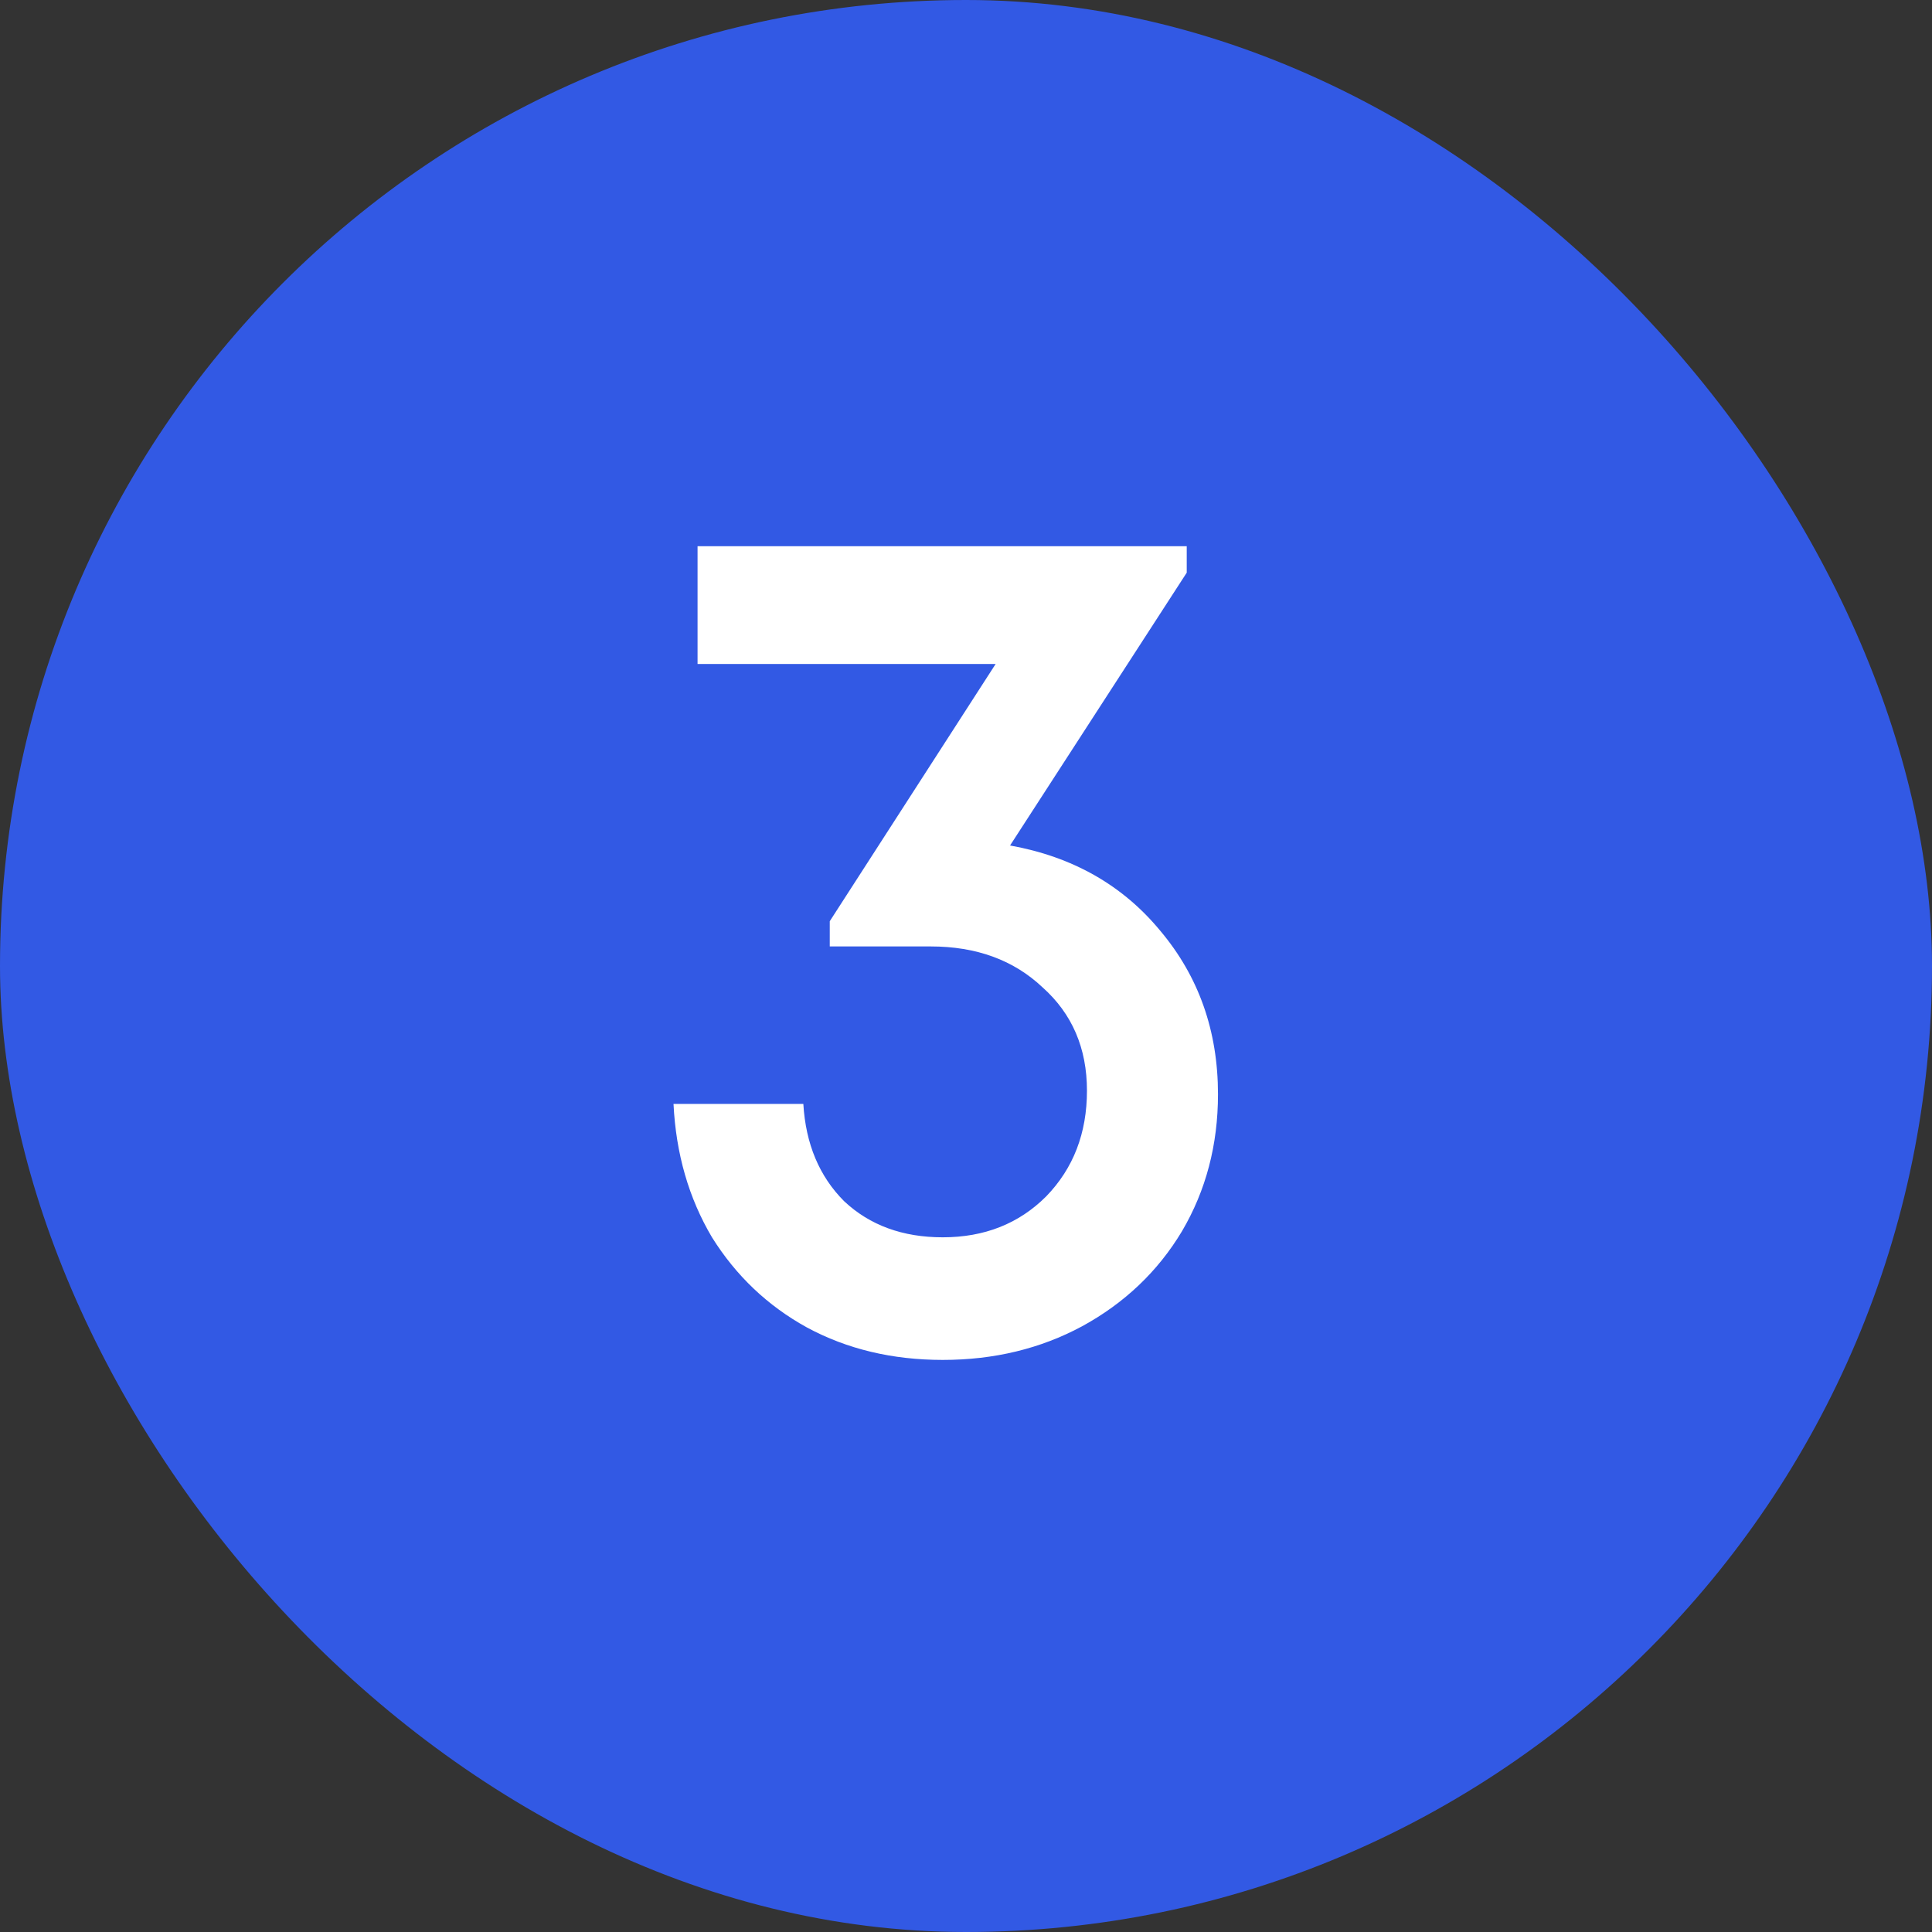
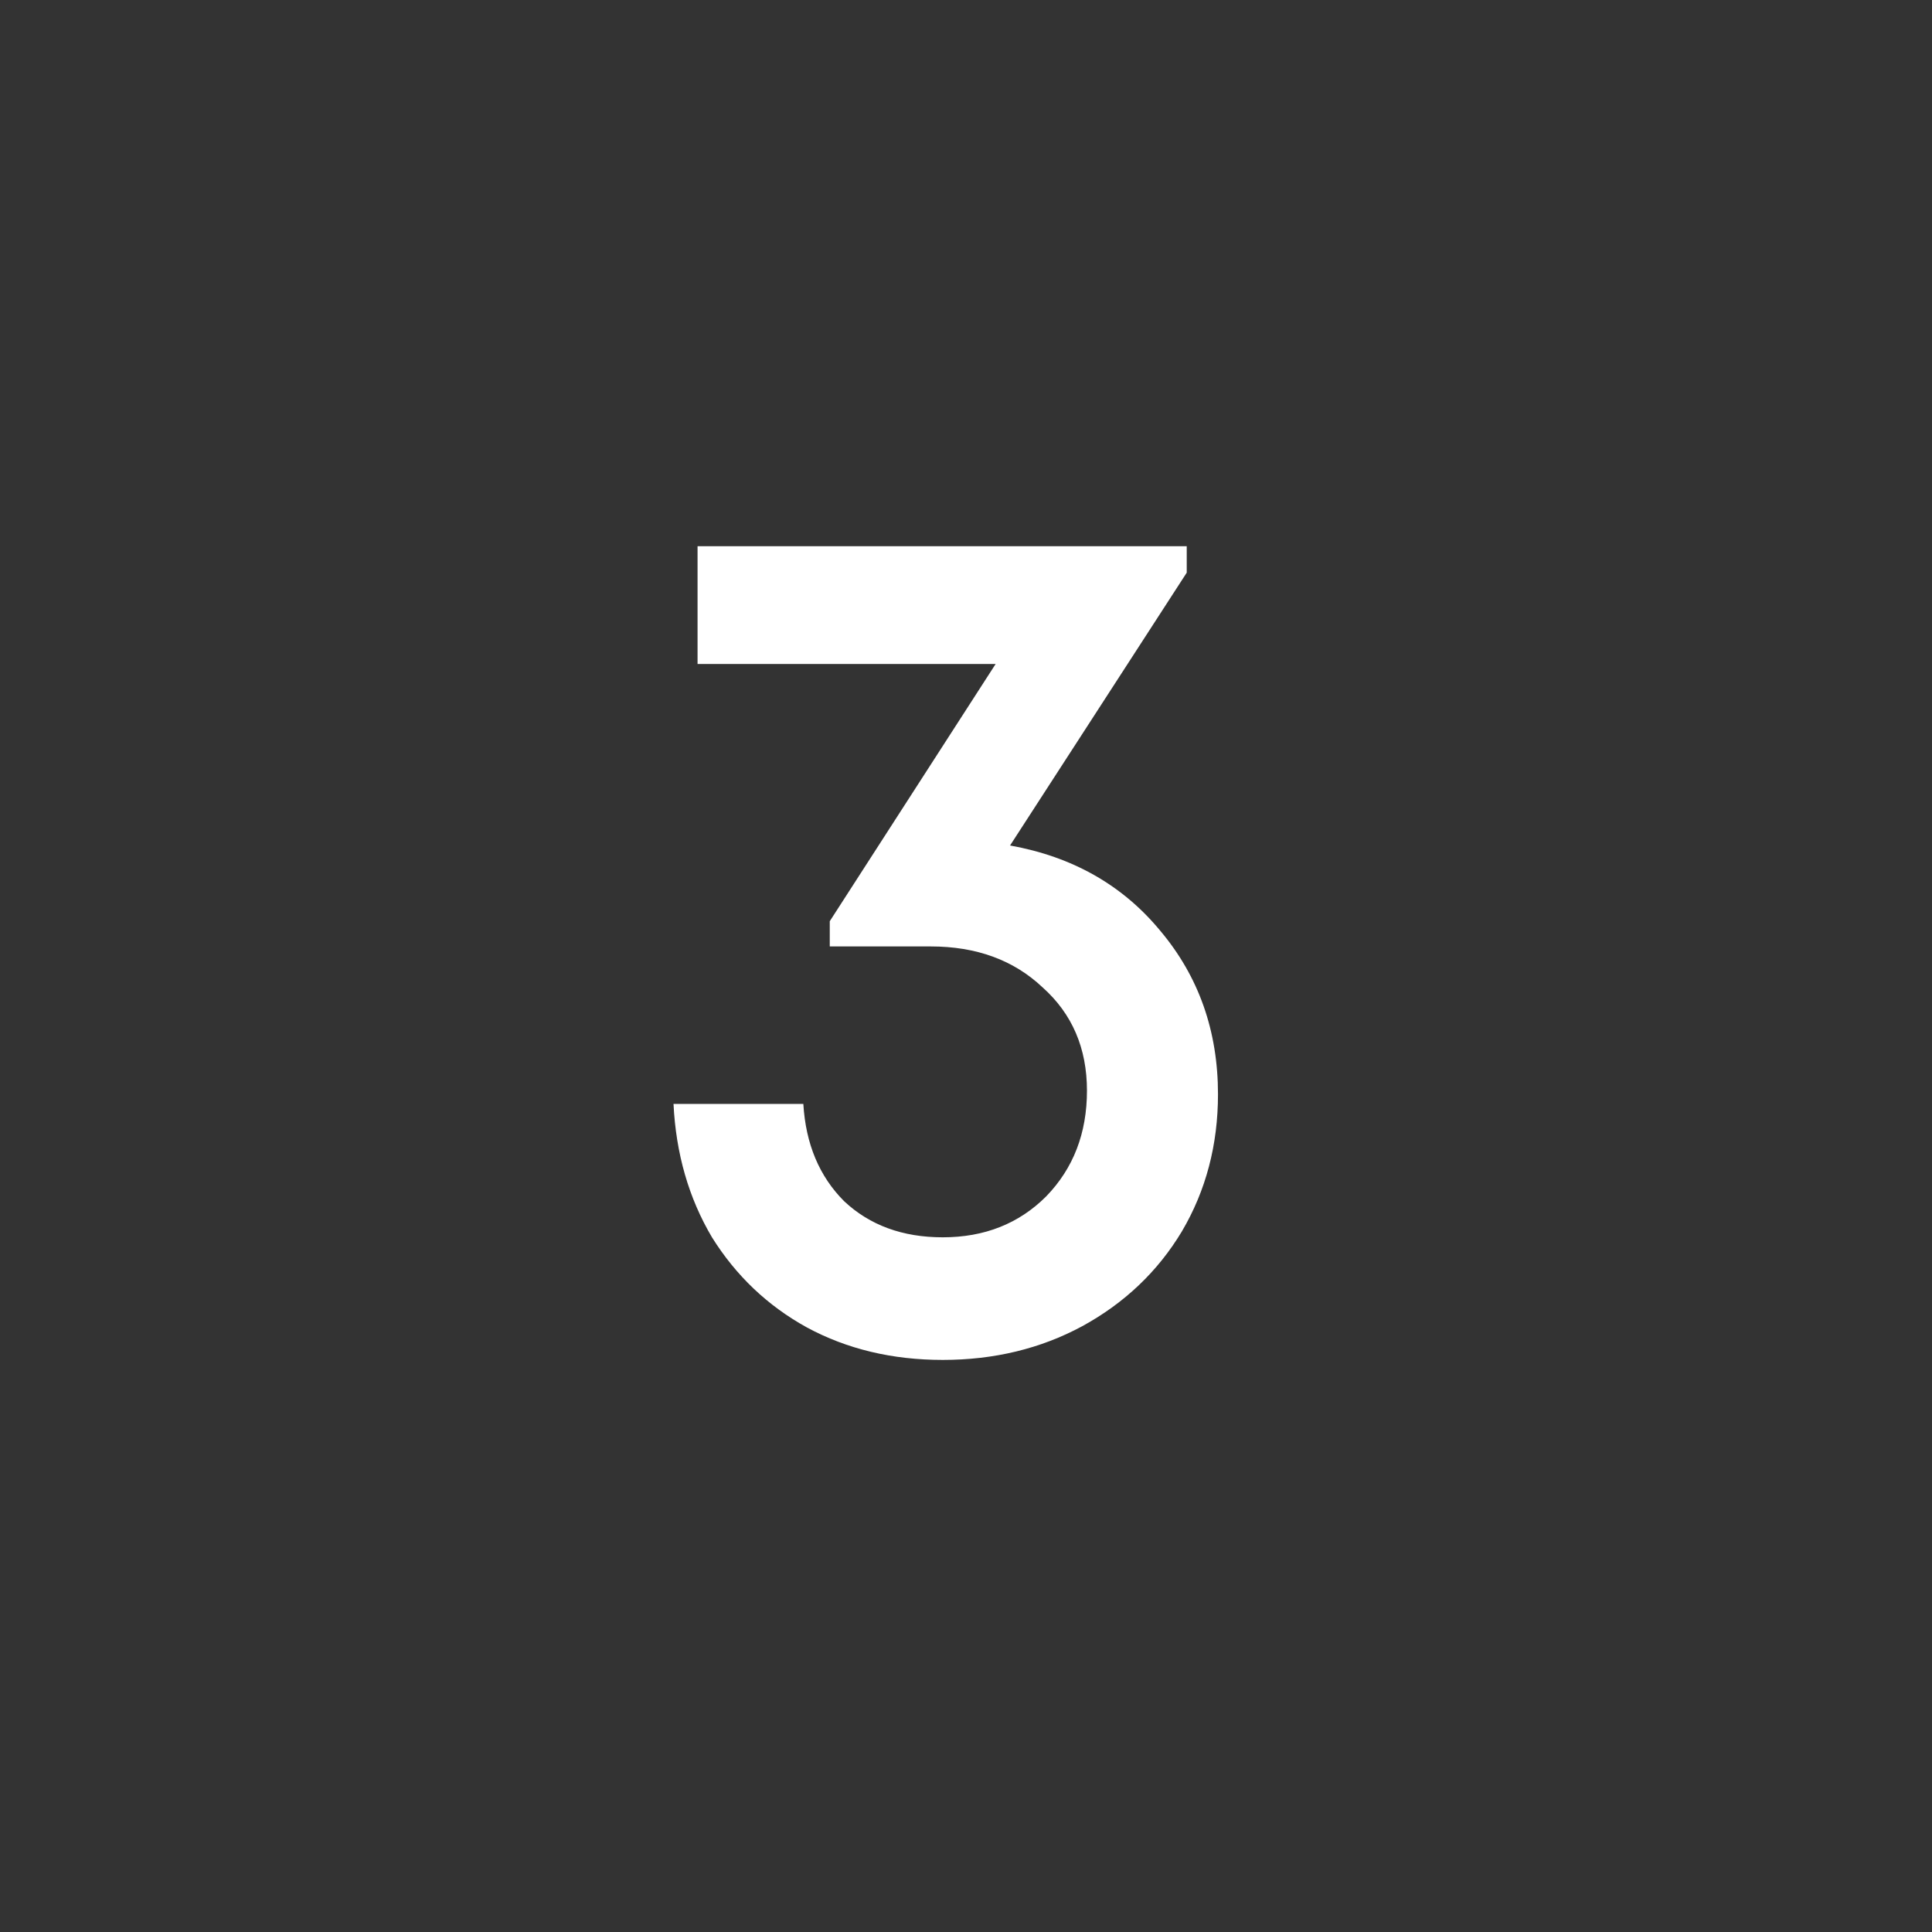
<svg xmlns="http://www.w3.org/2000/svg" width="56" height="56" viewBox="0 0 56 56" fill="none">
  <rect x="0" y="0" width="56" height="56" fill="#333333" stroke="none" />
-   <rect width="56" height="56" rx="28" fill="#3259E4" />
  <path d="M29.277 24.507C31.088 24.832 32.54 25.657 33.632 26.98C34.746 28.304 35.304 29.884 35.304 31.718C35.304 33.182 34.956 34.506 34.259 35.69C33.562 36.851 32.598 37.769 31.367 38.442C30.159 39.093 28.812 39.418 27.326 39.418C25.863 39.418 24.55 39.104 23.389 38.477C22.251 37.85 21.334 36.979 20.637 35.864C19.963 34.726 19.592 33.437 19.522 31.997H23.285C23.354 33.158 23.749 34.099 24.469 34.819C25.212 35.516 26.165 35.864 27.326 35.864C28.534 35.864 29.532 35.469 30.322 34.68C31.112 33.867 31.506 32.845 31.506 31.614C31.506 30.383 31.077 29.384 30.218 28.618C29.381 27.828 28.301 27.433 26.977 27.433H24.051V26.702L28.859 19.246H20.219V15.832H34.398V16.599L29.277 24.507Z" fill="white" />
</svg>